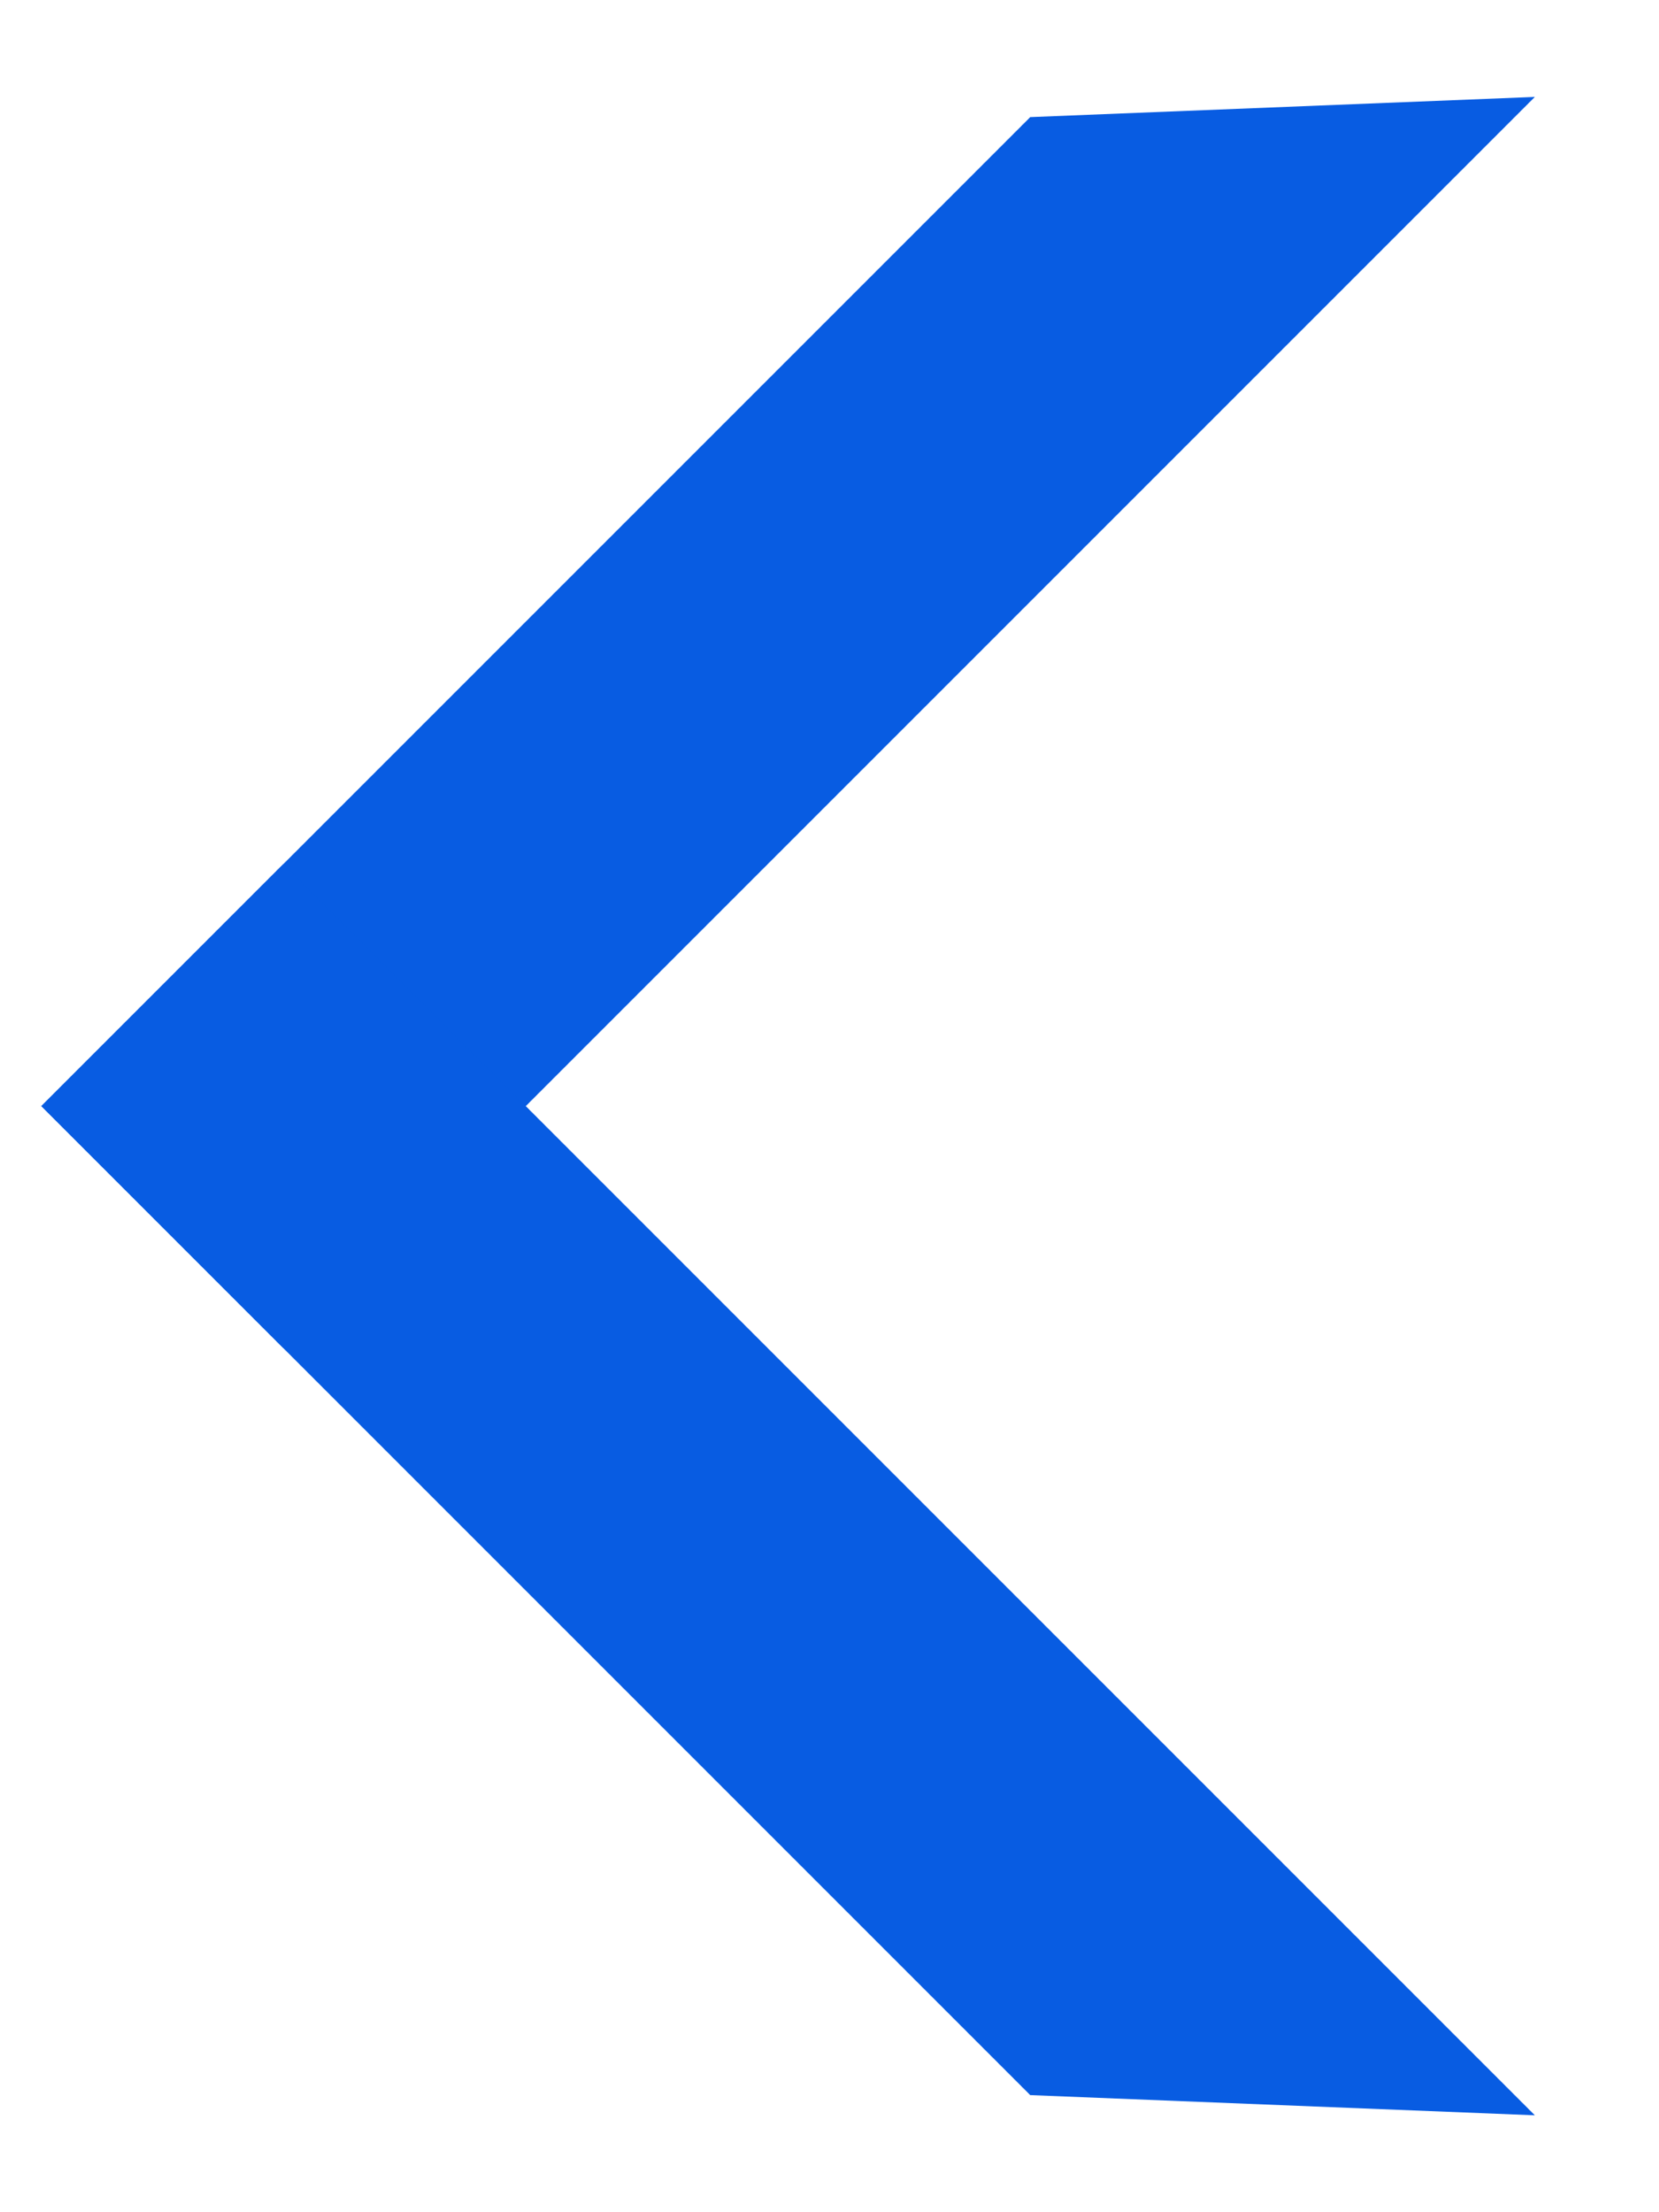
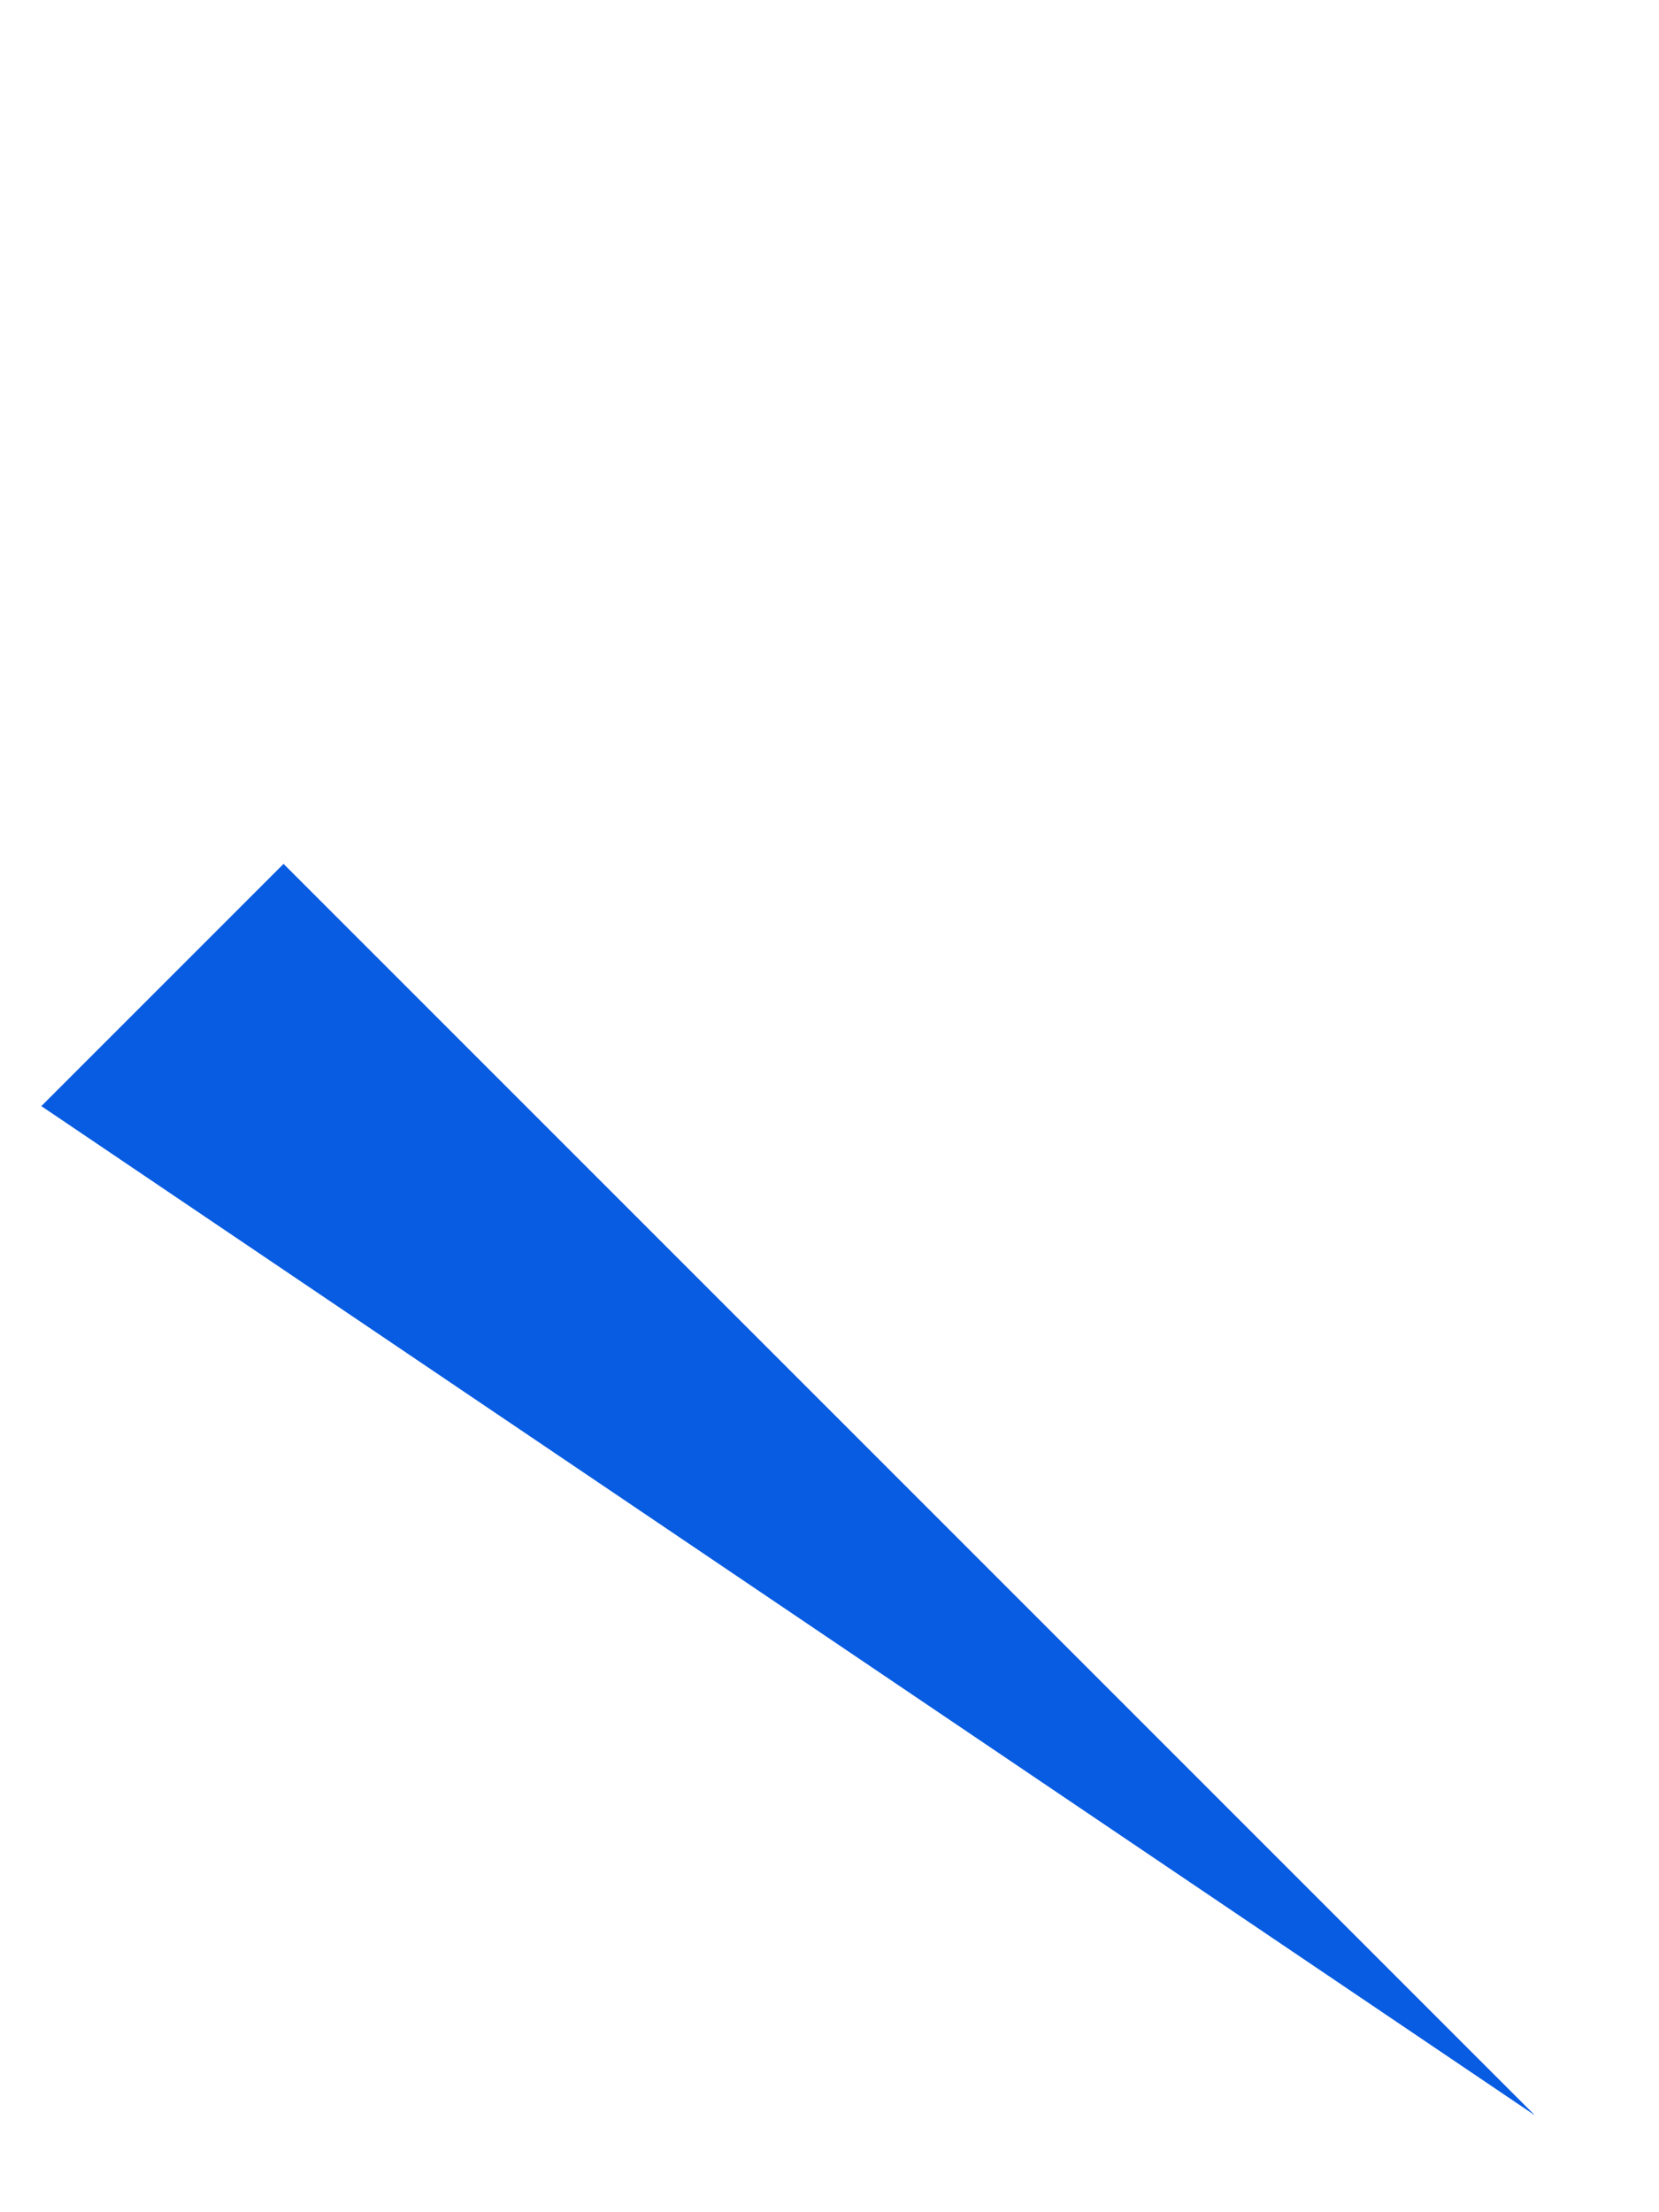
<svg xmlns="http://www.w3.org/2000/svg" width="12" height="16" viewBox="0 0 12 16" fill="none">
  <g clip-path="url(#clip0_180_70)">
-     <path d="M0.299 8L7.452 0.847L11.102 0.701L2.051 9.752L0.299 8Z" fill="#085CE2" />
-     <path d="M0.299 8L7.452 15.153L11.102 15.299L2.051 6.248L0.299 8Z" fill="#085CE2" />
+     <path d="M0.299 8L11.102 15.299L2.051 6.248L0.299 8Z" fill="#085CE2" />
  </g>
  <defs>
    <clipPath id="clip0_180_70">
      <rect width="12" height="16" fill="white" transform="matrix(-1 0 0 1 12 0)" />
    </clipPath>
  </defs>
</svg>